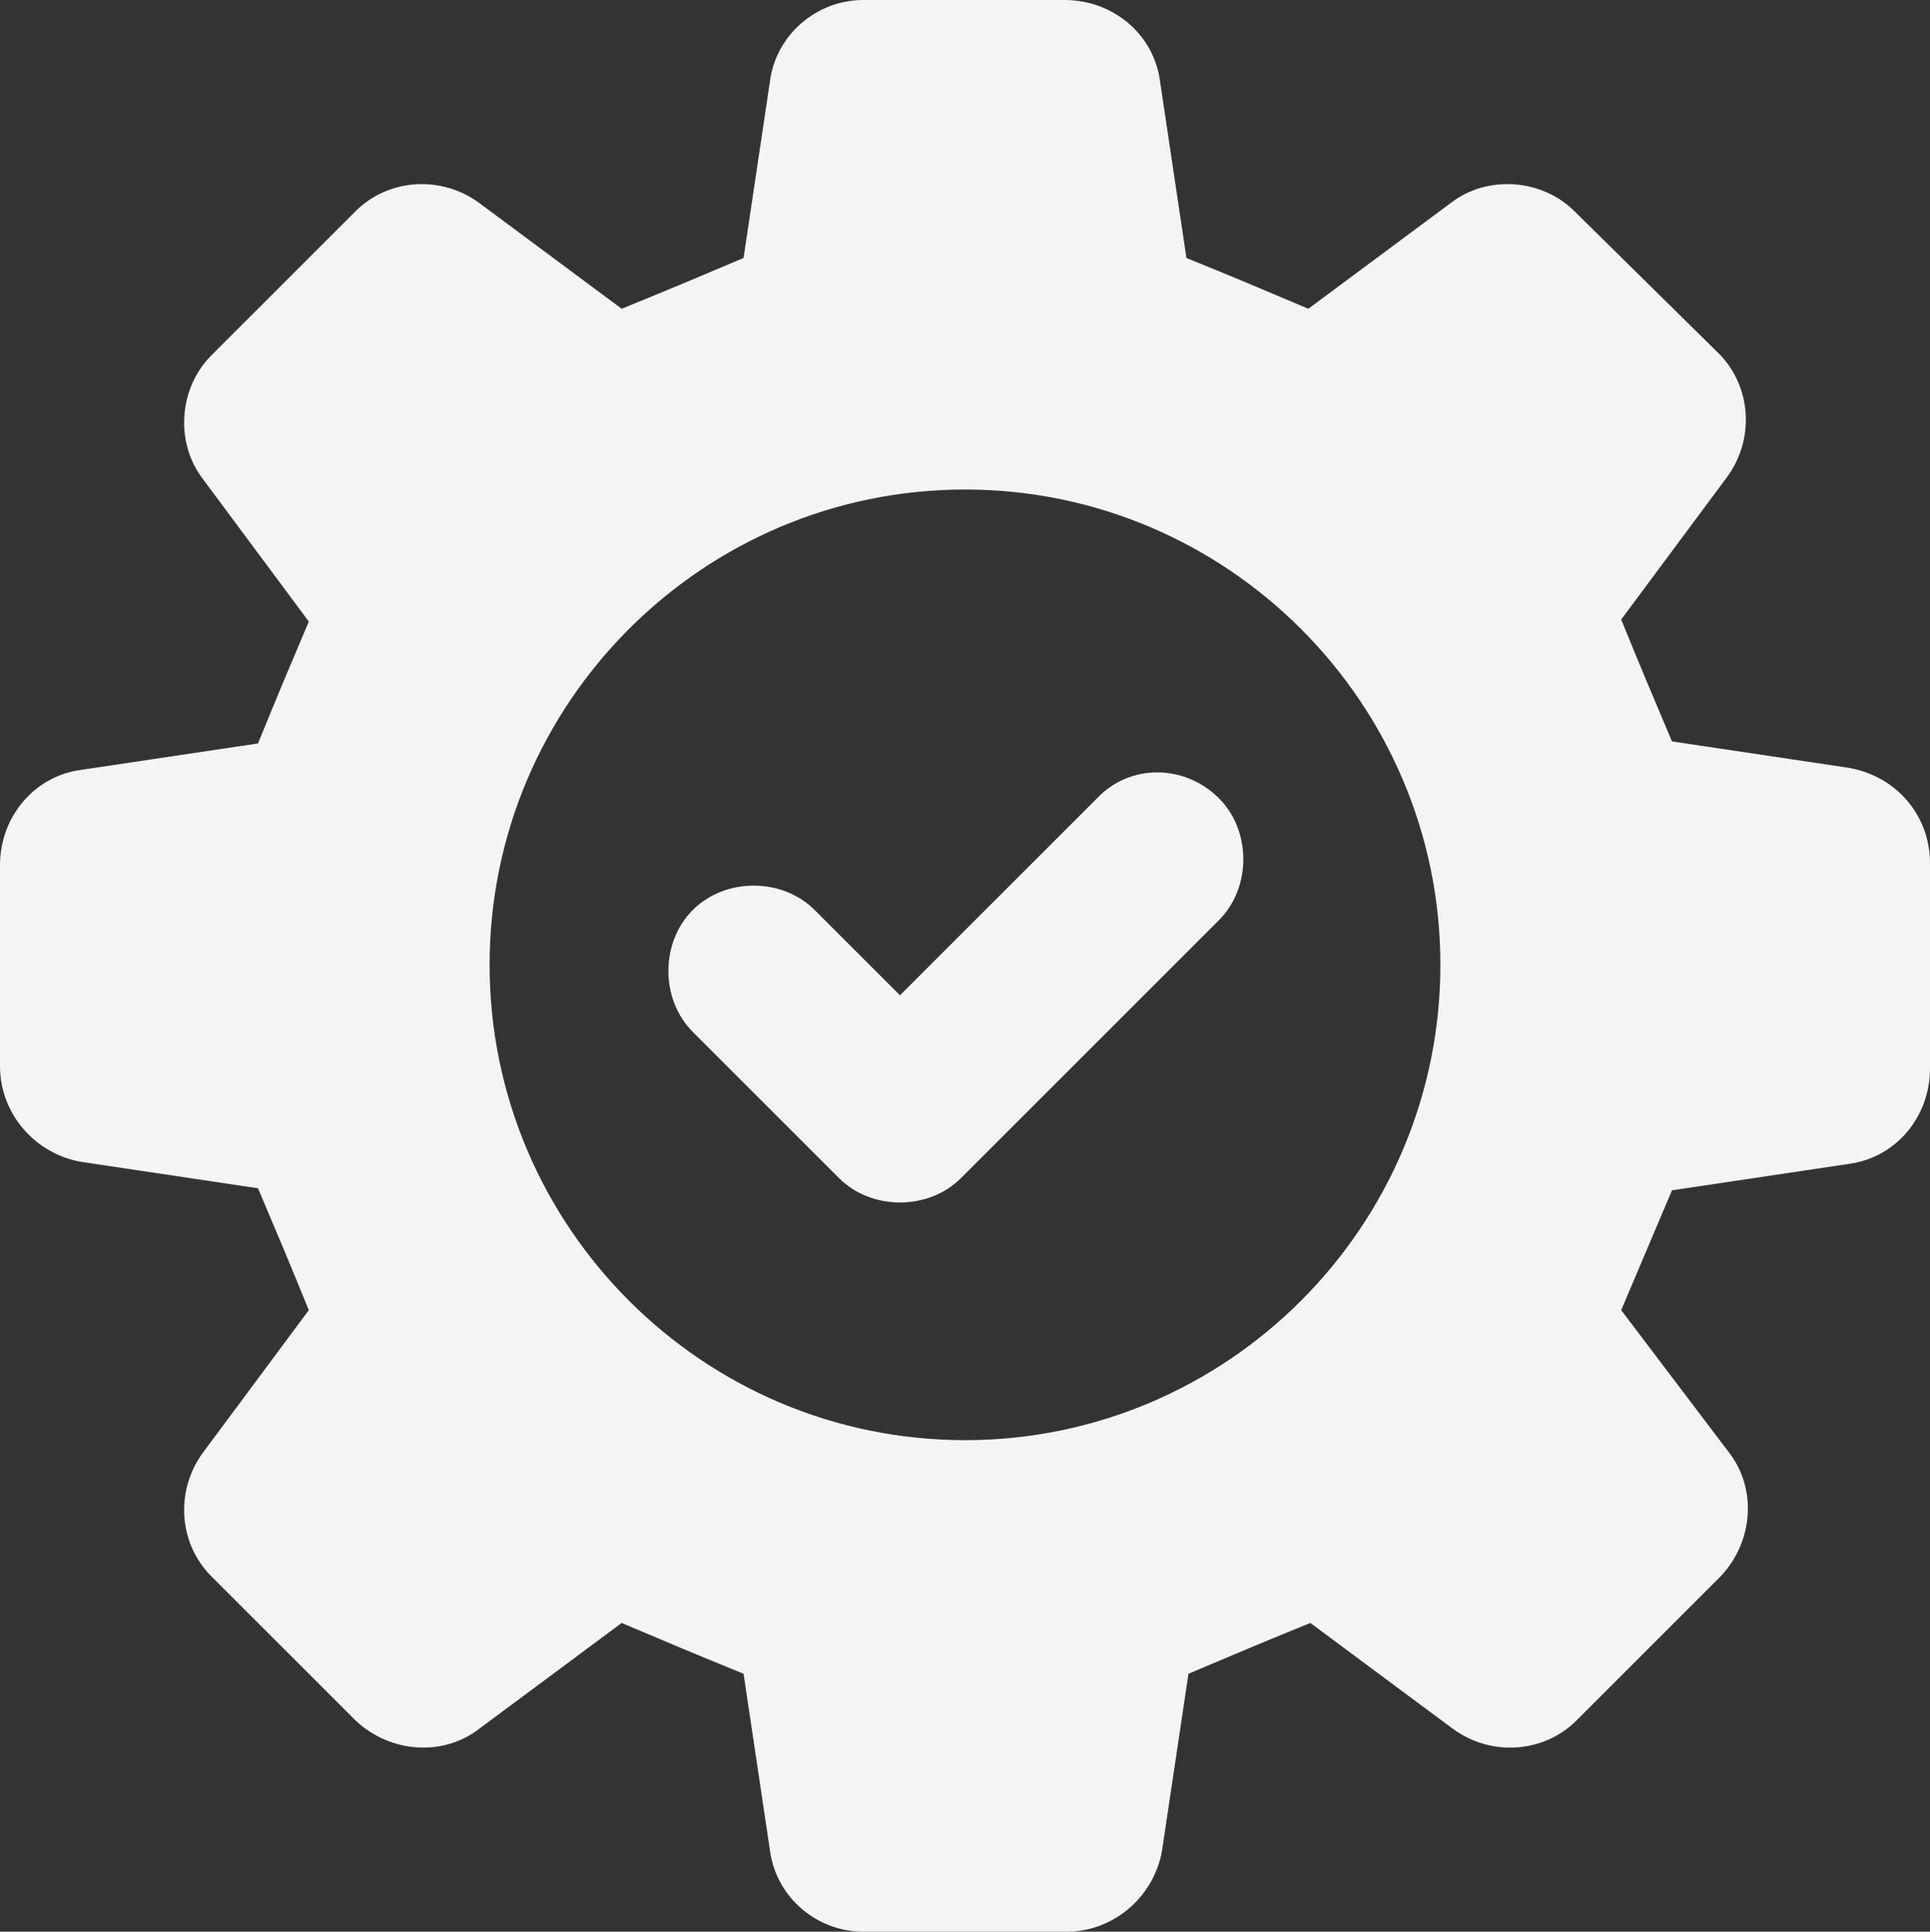
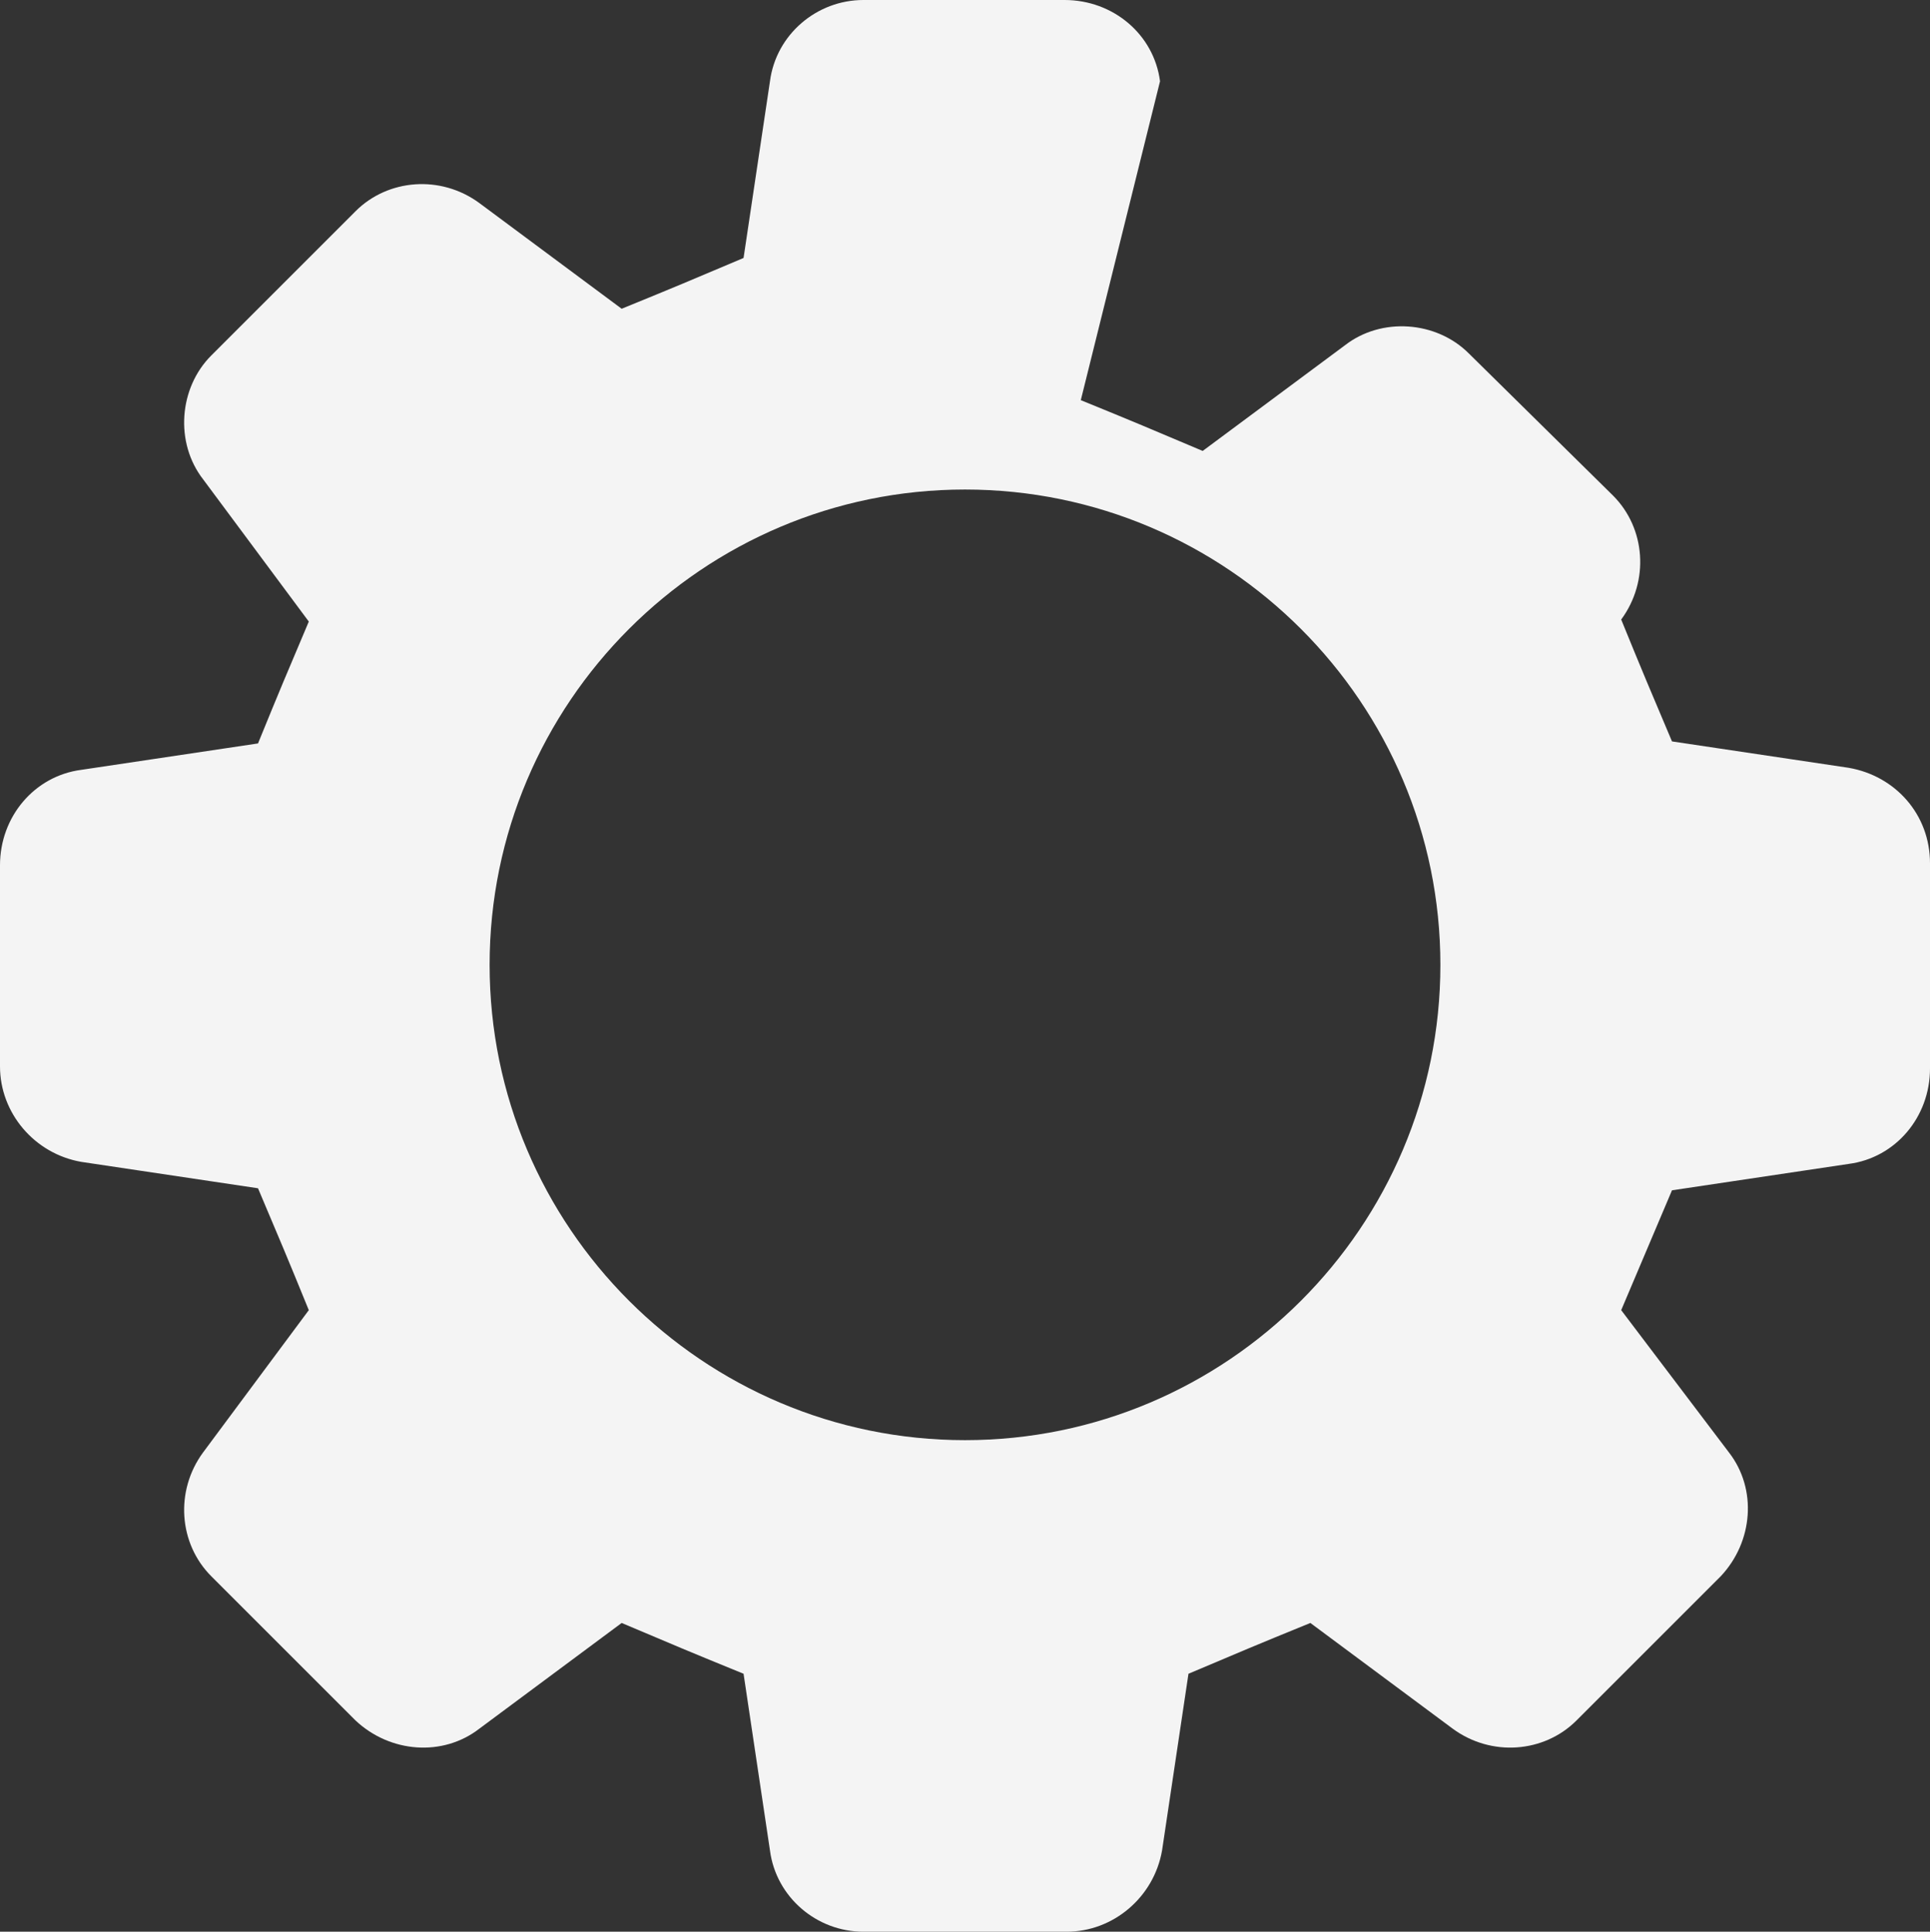
<svg xmlns="http://www.w3.org/2000/svg" version="1.1" id="Ebene_1" x="0px" y="0px" viewBox="0 0 95 95.1" style="enable-background:new 0 0 95 95.1;" xml:space="preserve">
  <rect x="0" y="0" width="95" height="95.1" fill="#333333" stroke="none" />
  <style type="text/css">
	.st0{fill:#F4F4F4;}
</style>
  <g id="Ebene_2_00000139990731783265200380000006373820028271217801_">
</g>
  <g id="Ebene_1_00000029758048822779967870000006074378978946846895_">
    <g>
-       <path class="st0" d="M91,37.8l-8.7-1.3c-1.1-2.6-1.4-3.3-2.5-6l5.2-7c1.4-1.9,1.2-4.5-0.4-6.1l-7.1-7c-1.6-1.6-4.3-1.8-6.1-0.4    l-7,5.2c-2.6-1.1-3.3-1.4-6-2.5L57.1,4c-0.3-2.3-2.3-4-4.7-4h-9.9c-2.3,0-4.3,1.7-4.6,4l-1.3,8.7c-2.6,1.1-3.3,1.4-6,2.5l-7-5.2    c-1.9-1.4-4.5-1.2-6.1,0.4l-7.1,7.1c-1.6,1.6-1.8,4.3-0.4,6.1l5.2,7c-1.1,2.6-1.4,3.3-2.5,6L4,37.9c-2.3,0.3-4,2.3-4,4.7v9.9    c0,2.3,1.7,4.3,4,4.7l8.7,1.3c1.1,2.6,1.4,3.3,2.5,6l-5.2,7c-1.4,1.9-1.2,4.5,0.4,6.1l7.1,7.1c1.7,1.6,4.3,1.8,6.1,0.4l7-5.2    c2.6,1.1,3.3,1.4,6,2.5l1.3,8.7c0.3,2.3,2.3,4,4.6,4h10c2.3,0,4.3-1.7,4.7-4l1.3-8.7c2.6-1.1,3.3-1.4,6-2.5l7,5.2    c1.9,1.4,4.5,1.2,6.1-0.4l7.1-7.1c1.6-1.7,1.8-4.3,0.4-6.1l-5.3-7c1.1-2.6,1.4-3.3,2.5-5.9l8.7-1.3c2.3-0.3,4-2.3,4-4.7V42.5    C95,40.1,93.3,38.2,91,37.8z M47.5,70.9c-12.9,0-23.4-10.5-23.4-23.4s10.5-23.4,23.4-23.4s23.4,10.5,23.4,23.4    S60.4,70.9,47.5,70.9z" />
-       <path class="st0" d="M54,39.3L44.3,49l-4.2-4.2c-0.8-0.8-1.9-1.2-3-1.2s-2.2,0.4-3,1.2s-1.2,1.9-1.2,3s0.4,2.2,1.2,3l7.2,7.2    c1.6,1.6,4.4,1.6,6,0L60,45.3c0.8-0.8,1.2-1.9,1.2-3s-0.4-2.2-1.2-3C58.3,37.6,55.6,37.6,54,39.3z" />
+       <path class="st0" d="M91,37.8l-8.7-1.3c-1.1-2.6-1.4-3.3-2.5-6c1.4-1.9,1.2-4.5-0.4-6.1l-7.1-7c-1.6-1.6-4.3-1.8-6.1-0.4    l-7,5.2c-2.6-1.1-3.3-1.4-6-2.5L57.1,4c-0.3-2.3-2.3-4-4.7-4h-9.9c-2.3,0-4.3,1.7-4.6,4l-1.3,8.7c-2.6,1.1-3.3,1.4-6,2.5l-7-5.2    c-1.9-1.4-4.5-1.2-6.1,0.4l-7.1,7.1c-1.6,1.6-1.8,4.3-0.4,6.1l5.2,7c-1.1,2.6-1.4,3.3-2.5,6L4,37.9c-2.3,0.3-4,2.3-4,4.7v9.9    c0,2.3,1.7,4.3,4,4.7l8.7,1.3c1.1,2.6,1.4,3.3,2.5,6l-5.2,7c-1.4,1.9-1.2,4.5,0.4,6.1l7.1,7.1c1.7,1.6,4.3,1.8,6.1,0.4l7-5.2    c2.6,1.1,3.3,1.4,6,2.5l1.3,8.7c0.3,2.3,2.3,4,4.6,4h10c2.3,0,4.3-1.7,4.7-4l1.3-8.7c2.6-1.1,3.3-1.4,6-2.5l7,5.2    c1.9,1.4,4.5,1.2,6.1-0.4l7.1-7.1c1.6-1.7,1.8-4.3,0.4-6.1l-5.3-7c1.1-2.6,1.4-3.3,2.5-5.9l8.7-1.3c2.3-0.3,4-2.3,4-4.7V42.5    C95,40.1,93.3,38.2,91,37.8z M47.5,70.9c-12.9,0-23.4-10.5-23.4-23.4s10.5-23.4,23.4-23.4s23.4,10.5,23.4,23.4    S60.4,70.9,47.5,70.9z" />
    </g>
  </g>
</svg>